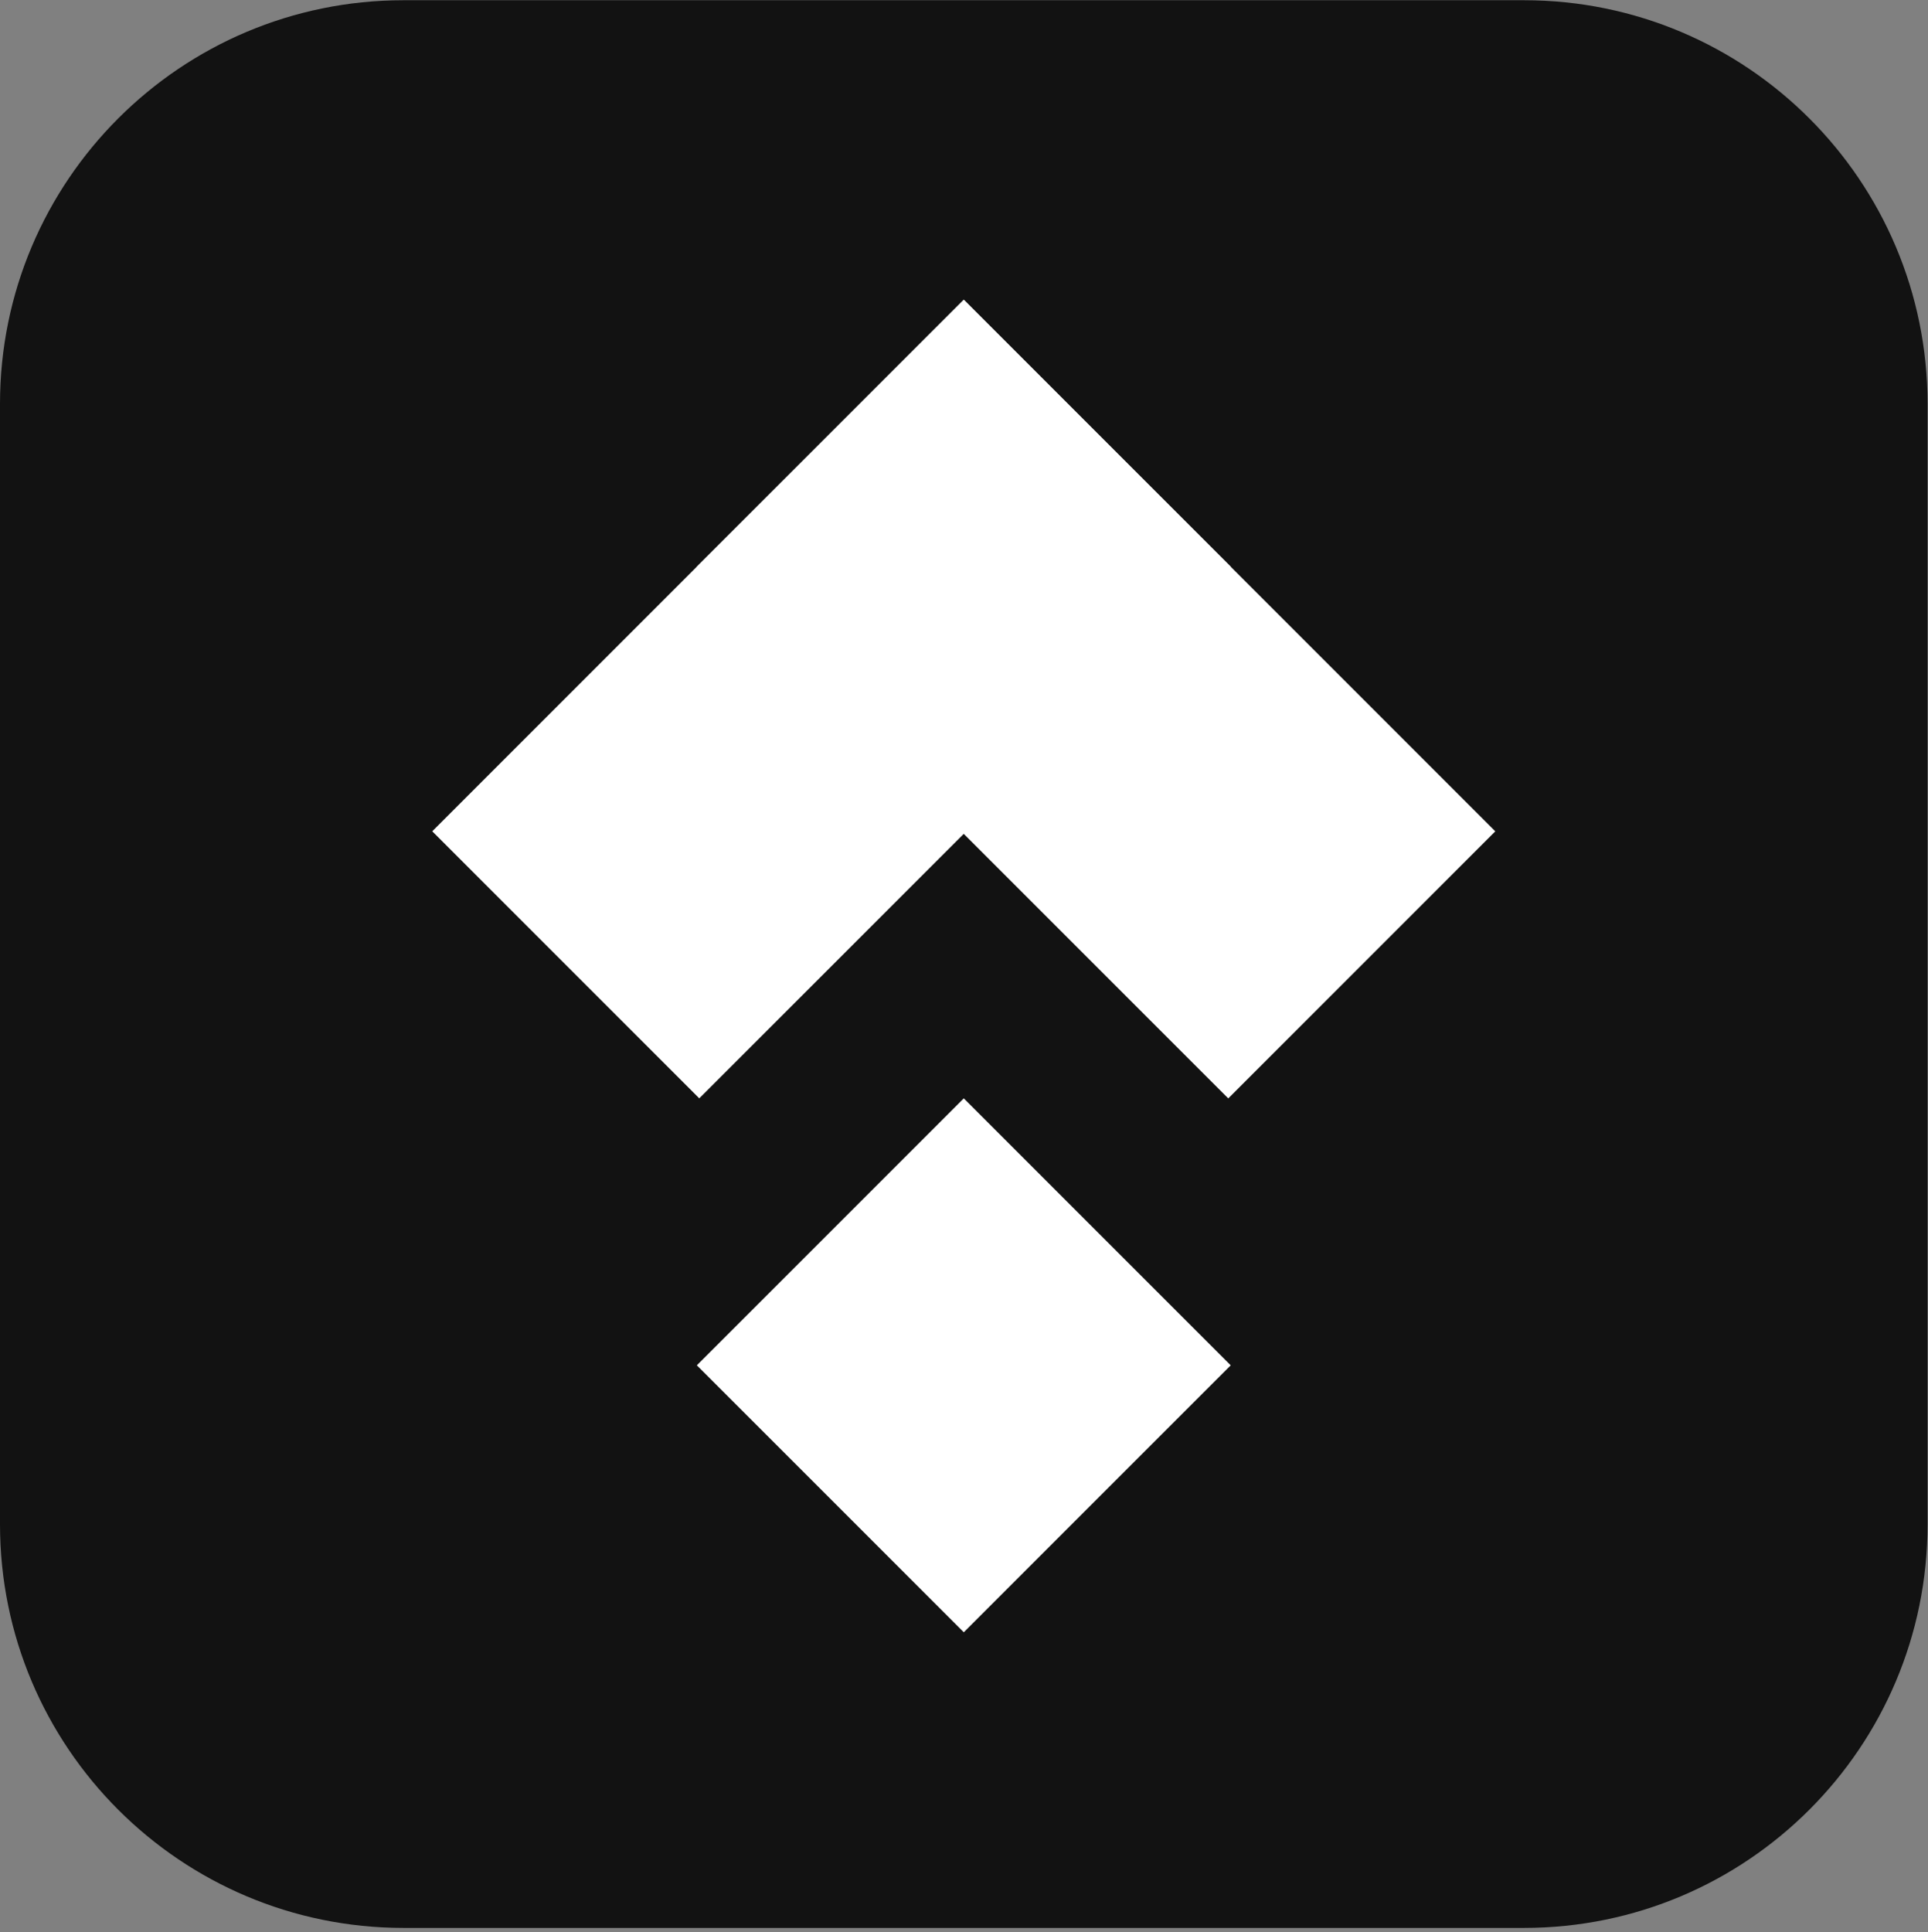
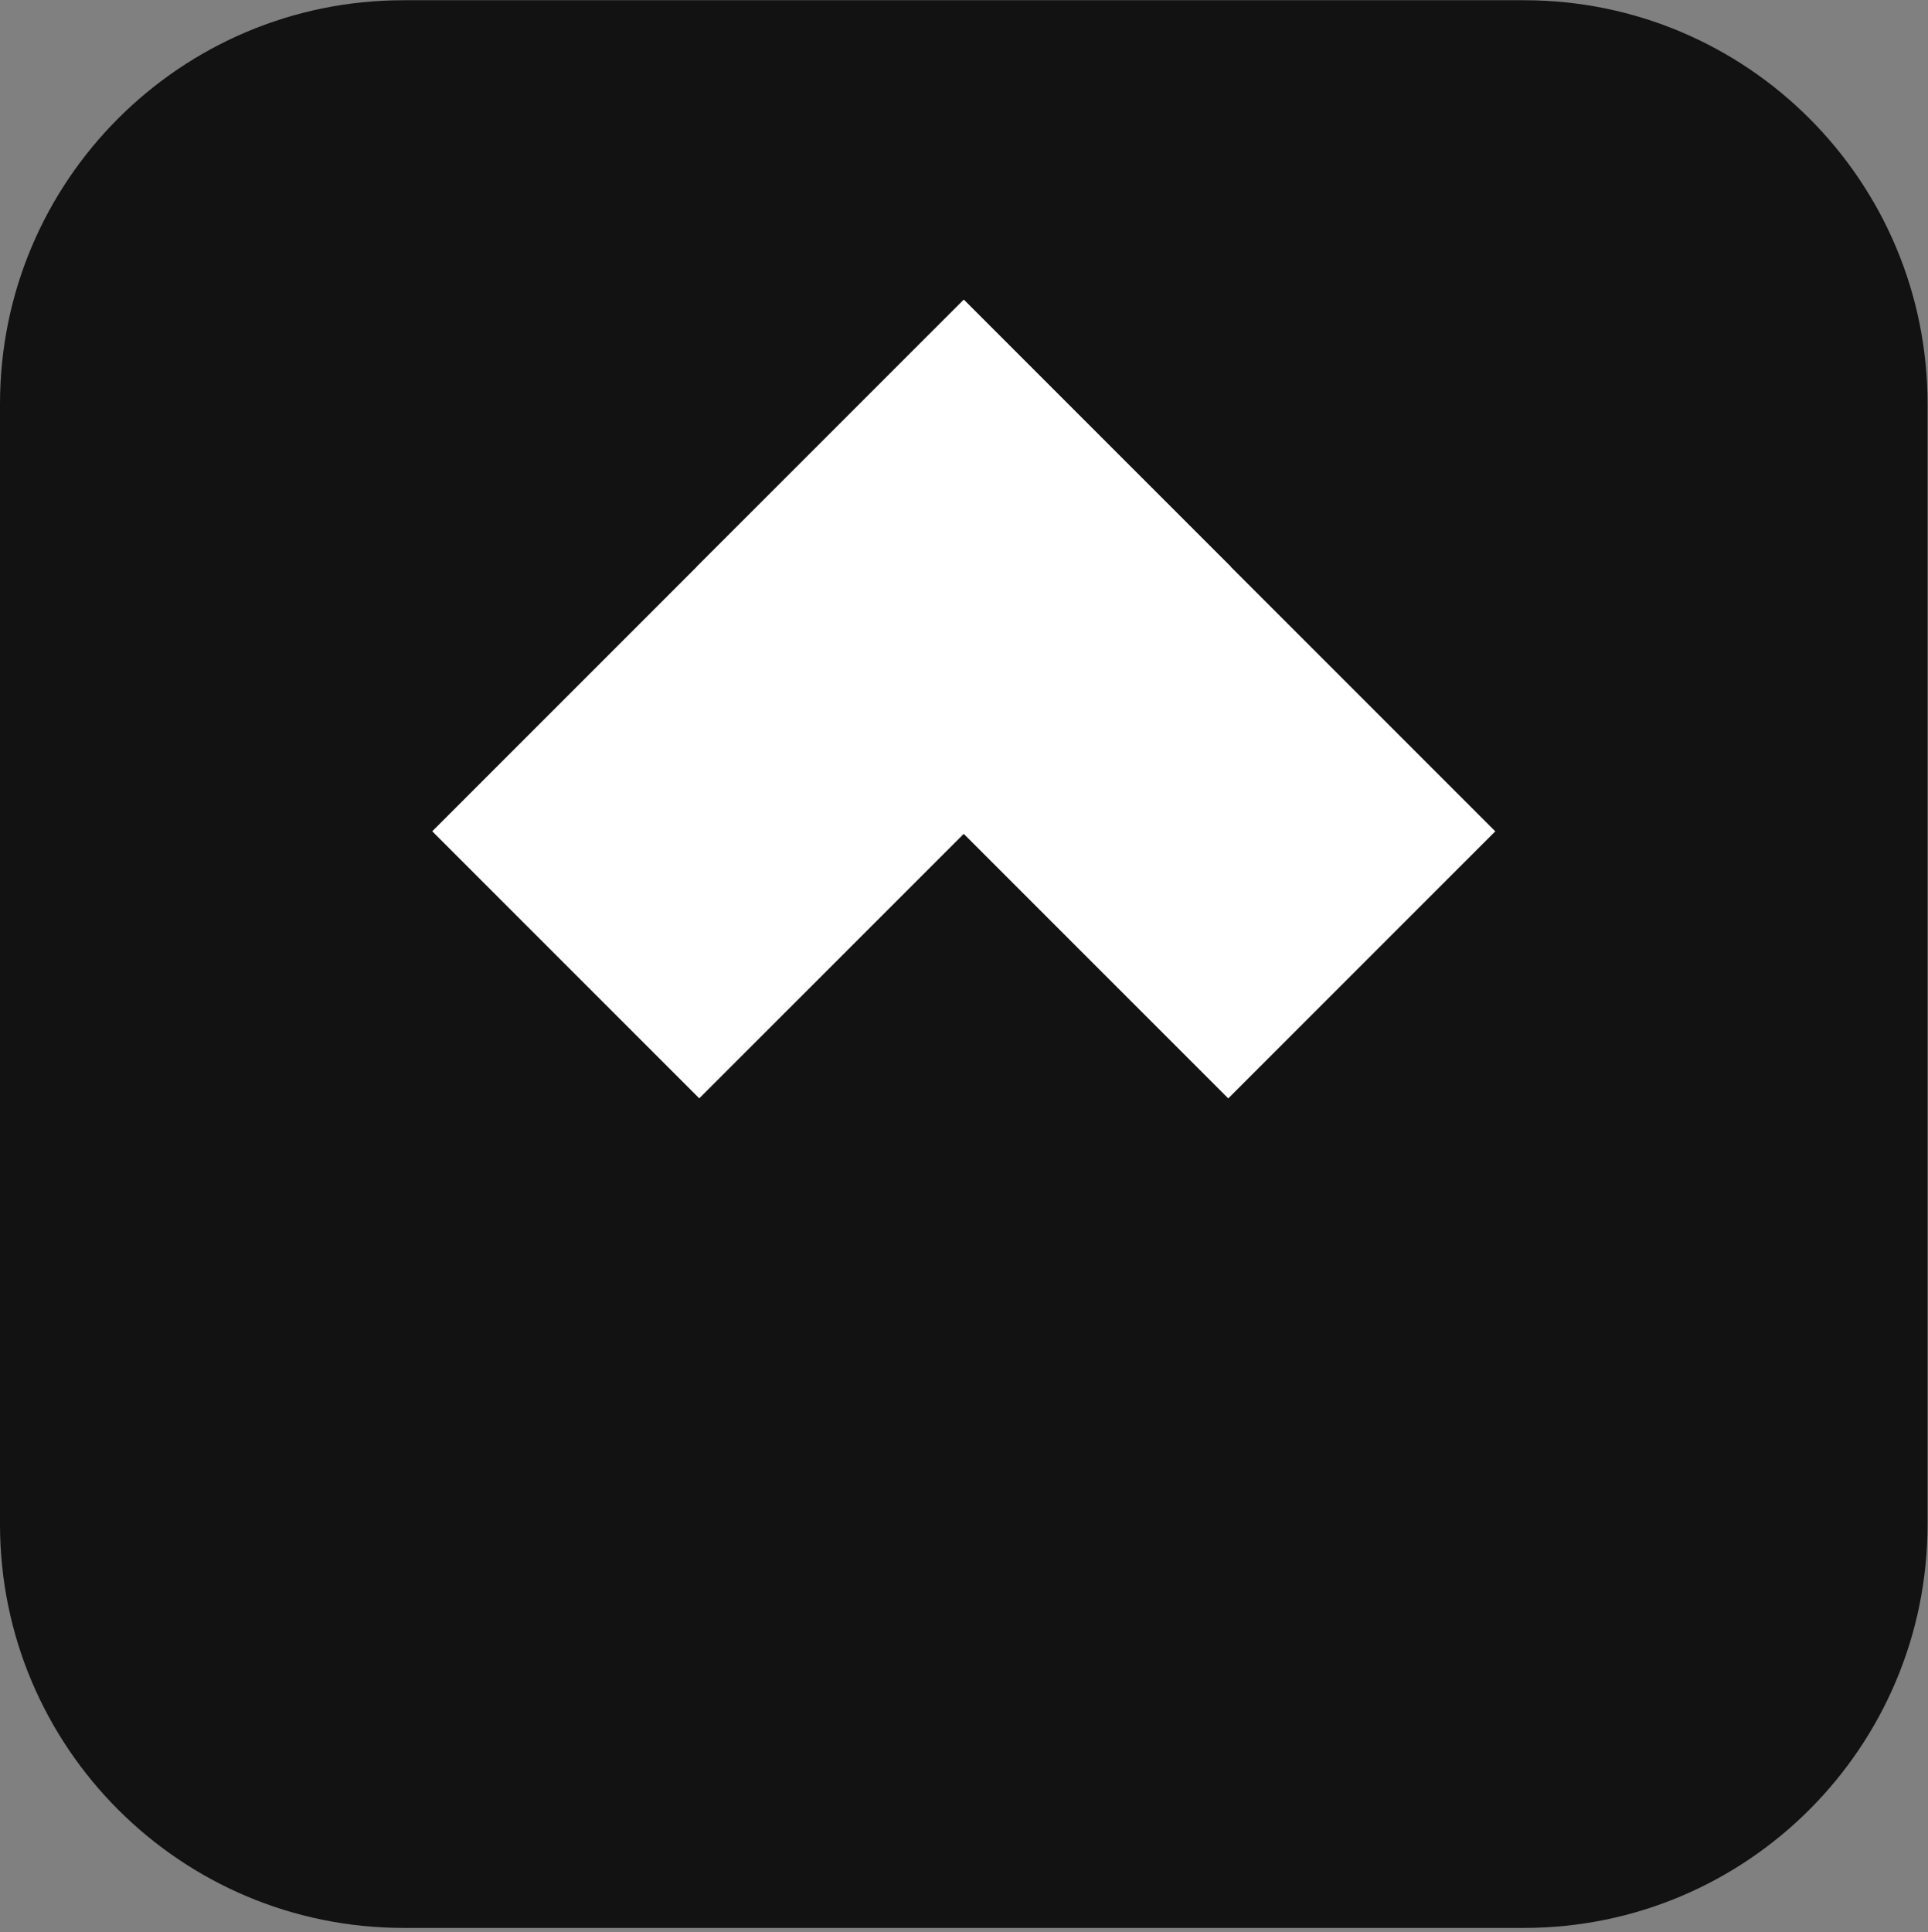
<svg xmlns="http://www.w3.org/2000/svg" width="1433" zoomAndPan="magnify" viewBox="0 0 1074.75 1077" height="1436" preserveAspectRatio="xMidYMid meet" version="1.0">
  <rect x="0" y="0" width="1074.75" height="1077" fill="#808080" stroke="none" />
  <defs>
    <clipPath id="a1de020571">
      <path d="M 0 0.125 L 1074.5 0.125 L 1074.5 1074.625 L 0 1074.625 Z M 0 0.125 " clip-rule="nonzero" />
    </clipPath>
    <clipPath id="b17efb62b3">
      <path d="M 224.949 0.125 L 849.551 0.125 C 973.789 0.125 1074.5 100.836 1074.5 225.074 L 1074.5 849.676 C 1074.5 973.914 973.789 1074.625 849.551 1074.625 L 224.949 1074.625 C 100.711 1074.625 0 973.914 0 849.676 L 0 225.074 C 0 100.836 100.711 0.125 224.949 0.125 Z M 224.949 0.125 " clip-rule="nonzero" />
    </clipPath>
    <clipPath id="c64bc1772f">
      <path d="M 0 0.125 L 1074.5 0.125 L 1074.5 1074.625 L 0 1074.625 Z M 0 0.125 " clip-rule="nonzero" />
    </clipPath>
    <clipPath id="16a7681838">
      <path d="M 224.949 0.125 L 849.551 0.125 C 973.789 0.125 1074.5 100.836 1074.5 225.074 L 1074.5 849.676 C 1074.5 973.914 973.789 1074.625 849.551 1074.625 L 224.949 1074.625 C 100.711 1074.625 0 973.914 0 849.676 L 0 225.074 C 0 100.836 100.711 0.125 224.949 0.125 Z M 224.949 0.125 " clip-rule="nonzero" />
    </clipPath>
    <clipPath id="f848726cf4">
      <rect x="0" width="1075" y="0" height="1075" />
    </clipPath>
    <clipPath id="54d4ef4d69">
      <path d="M 1007.992 943.059 L 1074.5 943.059 L 1074.5 1076.875 L 1007.992 1076.875 Z M 1007.992 943.059 " clip-rule="nonzero" />
    </clipPath>
    <clipPath id="72fd1b3bb7">
      <path d="M 148 1 L 593.805 1 L 593.805 447 L 148 447 Z M 148 1 " clip-rule="nonzero" />
    </clipPath>
    <clipPath id="36052cde28">
      <path d="M 297.238 1.094 L 593.535 297.391 L 444.68 446.246 L 148.383 149.949 Z M 297.238 1.094 " clip-rule="nonzero" />
    </clipPath>
    <clipPath id="39850f7285">
      <path d="M 0.23 0 L 445.566 0 L 445.566 445.461 L 0.23 445.461 Z M 0.23 0 " clip-rule="nonzero" />
    </clipPath>
    <clipPath id="ccda663110">
      <path d="M 149.238 0.094 L 445.535 296.391 L 296.68 445.246 L 0.383 148.949 Z M 149.238 0.094 " clip-rule="nonzero" />
    </clipPath>
    <clipPath id="5ca148ae8d">
      <rect x="0" width="446" y="0" height="446" />
    </clipPath>
    <clipPath id="ff23a92d51">
      <path d="M 0.902 1 L 447 1 L 447 447 L 0.902 447 Z M 0.902 1 " clip-rule="nonzero" />
    </clipPath>
    <clipPath id="249d707a4a">
      <path d="M 0.953 297.363 L 297.25 1.066 L 446.105 149.922 L 149.809 446.223 Z M 0.953 297.363 " clip-rule="nonzero" />
    </clipPath>
    <clipPath id="097ae2b707">
      <path d="M 0.902 0 L 446.242 0 L 446.242 445.223 L 0.902 445.223 Z M 0.902 0 " clip-rule="nonzero" />
    </clipPath>
    <clipPath id="706d6861e3">
      <path d="M 0.953 296.363 L 297.25 0.066 L 446.105 148.922 L 149.809 445.223 Z M 0.953 296.363 " clip-rule="nonzero" />
    </clipPath>
    <clipPath id="a32d814e64">
      <rect x="0" width="447" y="0" height="446" />
    </clipPath>
    <clipPath id="54ffe90b95">
      <path d="M 148 446 L 447 446 L 447 744 L 148 744 Z M 148 446 " clip-rule="nonzero" />
    </clipPath>
    <clipPath id="b283a495d2">
      <path d="M 148.453 595.031 L 297.254 446.23 L 446.109 595.086 L 297.309 743.887 Z M 148.453 595.031 " clip-rule="nonzero" />
    </clipPath>
    <clipPath id="7c8277bb85">
      <path d="M 0.23 0.223 L 298.242 0.223 L 298.242 297.992 L 0.23 297.992 Z M 0.23 0.223 " clip-rule="nonzero" />
    </clipPath>
    <clipPath id="fecdbd8573">
-       <path d="M 0.453 149.031 L 149.254 0.23 L 298.109 149.086 L 149.309 297.887 Z M 0.453 149.031 " clip-rule="nonzero" />
-     </clipPath>
+       </clipPath>
    <clipPath id="004c7d4501">
      <rect x="0" width="299" y="0" height="298" />
    </clipPath>
    <clipPath id="2750323912">
      <rect x="0" width="594" y="0" height="745" />
    </clipPath>
  </defs>
  <g clip-path="url(#a1de020571)">
    <g clip-path="url(#b17efb62b3)">
      <g transform="matrix(1, 0, 0, 1, 0, 0)">
        <g clip-path="url(#f848726cf4)">
          <g clip-path="url(#c64bc1772f)">
            <g clip-path="url(#16a7681838)">
              <path fill="#121212" d="M 0 0.125 L 1074.5 0.125 L 1074.5 1074.625 L 0 1074.625 Z M 0 0.125 " fill-opacity="1" fill-rule="nonzero" />
            </g>
          </g>
        </g>
      </g>
    </g>
  </g>
  <g clip-path="url(#54d4ef4d69)">
    <path fill="#ffffff" d="M 1202.551 1004.633 L 1350.145 1152.23 L 1116.398 1152.23 L 1202.551 1066.078 L 1217.039 1080.566 L 1165.852 1131.754 L 1300.719 1131.754 L 1202.57 1033.609 L 1083.906 1152.207 L 1007.992 1152.207 L 1075.426 1131.73 Z M 1513.969 1131.73 L 1325.422 943.184 L 1249.508 1019.098 L 1263.996 1033.586 L 1325.441 972.141 L 1505.512 1152.207 L 1581.422 1152.207 Z M 1513.969 1131.73 " fill-opacity="1" fill-rule="nonzero" />
  </g>
  <g transform="matrix(1, 0, 0, 1, 240, 166)">
    <g clip-path="url(#2750323912)">
      <g clip-path="url(#72fd1b3bb7)">
        <g clip-path="url(#36052cde28)">
          <g transform="matrix(1, 0, 0, 1, 148, 1)">
            <g clip-path="url(#5ca148ae8d)">
              <g clip-path="url(#39850f7285)">
                <g clip-path="url(#ccda663110)">
                  <path fill="#ffffff" d="M 149.238 0.094 L 445.789 296.645 L 296.934 445.5 L 0.383 148.949 Z M 149.238 0.094 " fill-opacity="1" fill-rule="nonzero" />
                </g>
              </g>
            </g>
          </g>
        </g>
      </g>
      <g clip-path="url(#ff23a92d51)">
        <g clip-path="url(#249d707a4a)">
          <g transform="matrix(1, 0, 0, 1, 0, 1)">
            <g clip-path="url(#a32d814e64)">
              <g clip-path="url(#097ae2b707)">
                <g clip-path="url(#706d6861e3)">
                  <path fill="#ffffff" d="M 0.953 296.363 L 297.504 -0.184 L 446.359 148.672 L 149.809 445.223 Z M 0.953 296.363 " fill-opacity="1" fill-rule="nonzero" />
                </g>
              </g>
            </g>
          </g>
        </g>
      </g>
      <g clip-path="url(#54ffe90b95)">
        <g clip-path="url(#b283a495d2)">
          <g transform="matrix(1, 0, 0, 1, 148, 446)">
            <g clip-path="url(#004c7d4501)">
              <g clip-path="url(#7c8277bb85)">
                <g clip-path="url(#fecdbd8573)">
                  <path fill="#ffffff" d="M 0.453 149.031 L 149.254 0.23 L 298.055 149.031 L 149.254 297.832 Z M 0.453 149.031 " fill-opacity="1" fill-rule="nonzero" />
                </g>
              </g>
            </g>
          </g>
        </g>
      </g>
    </g>
  </g>
</svg>